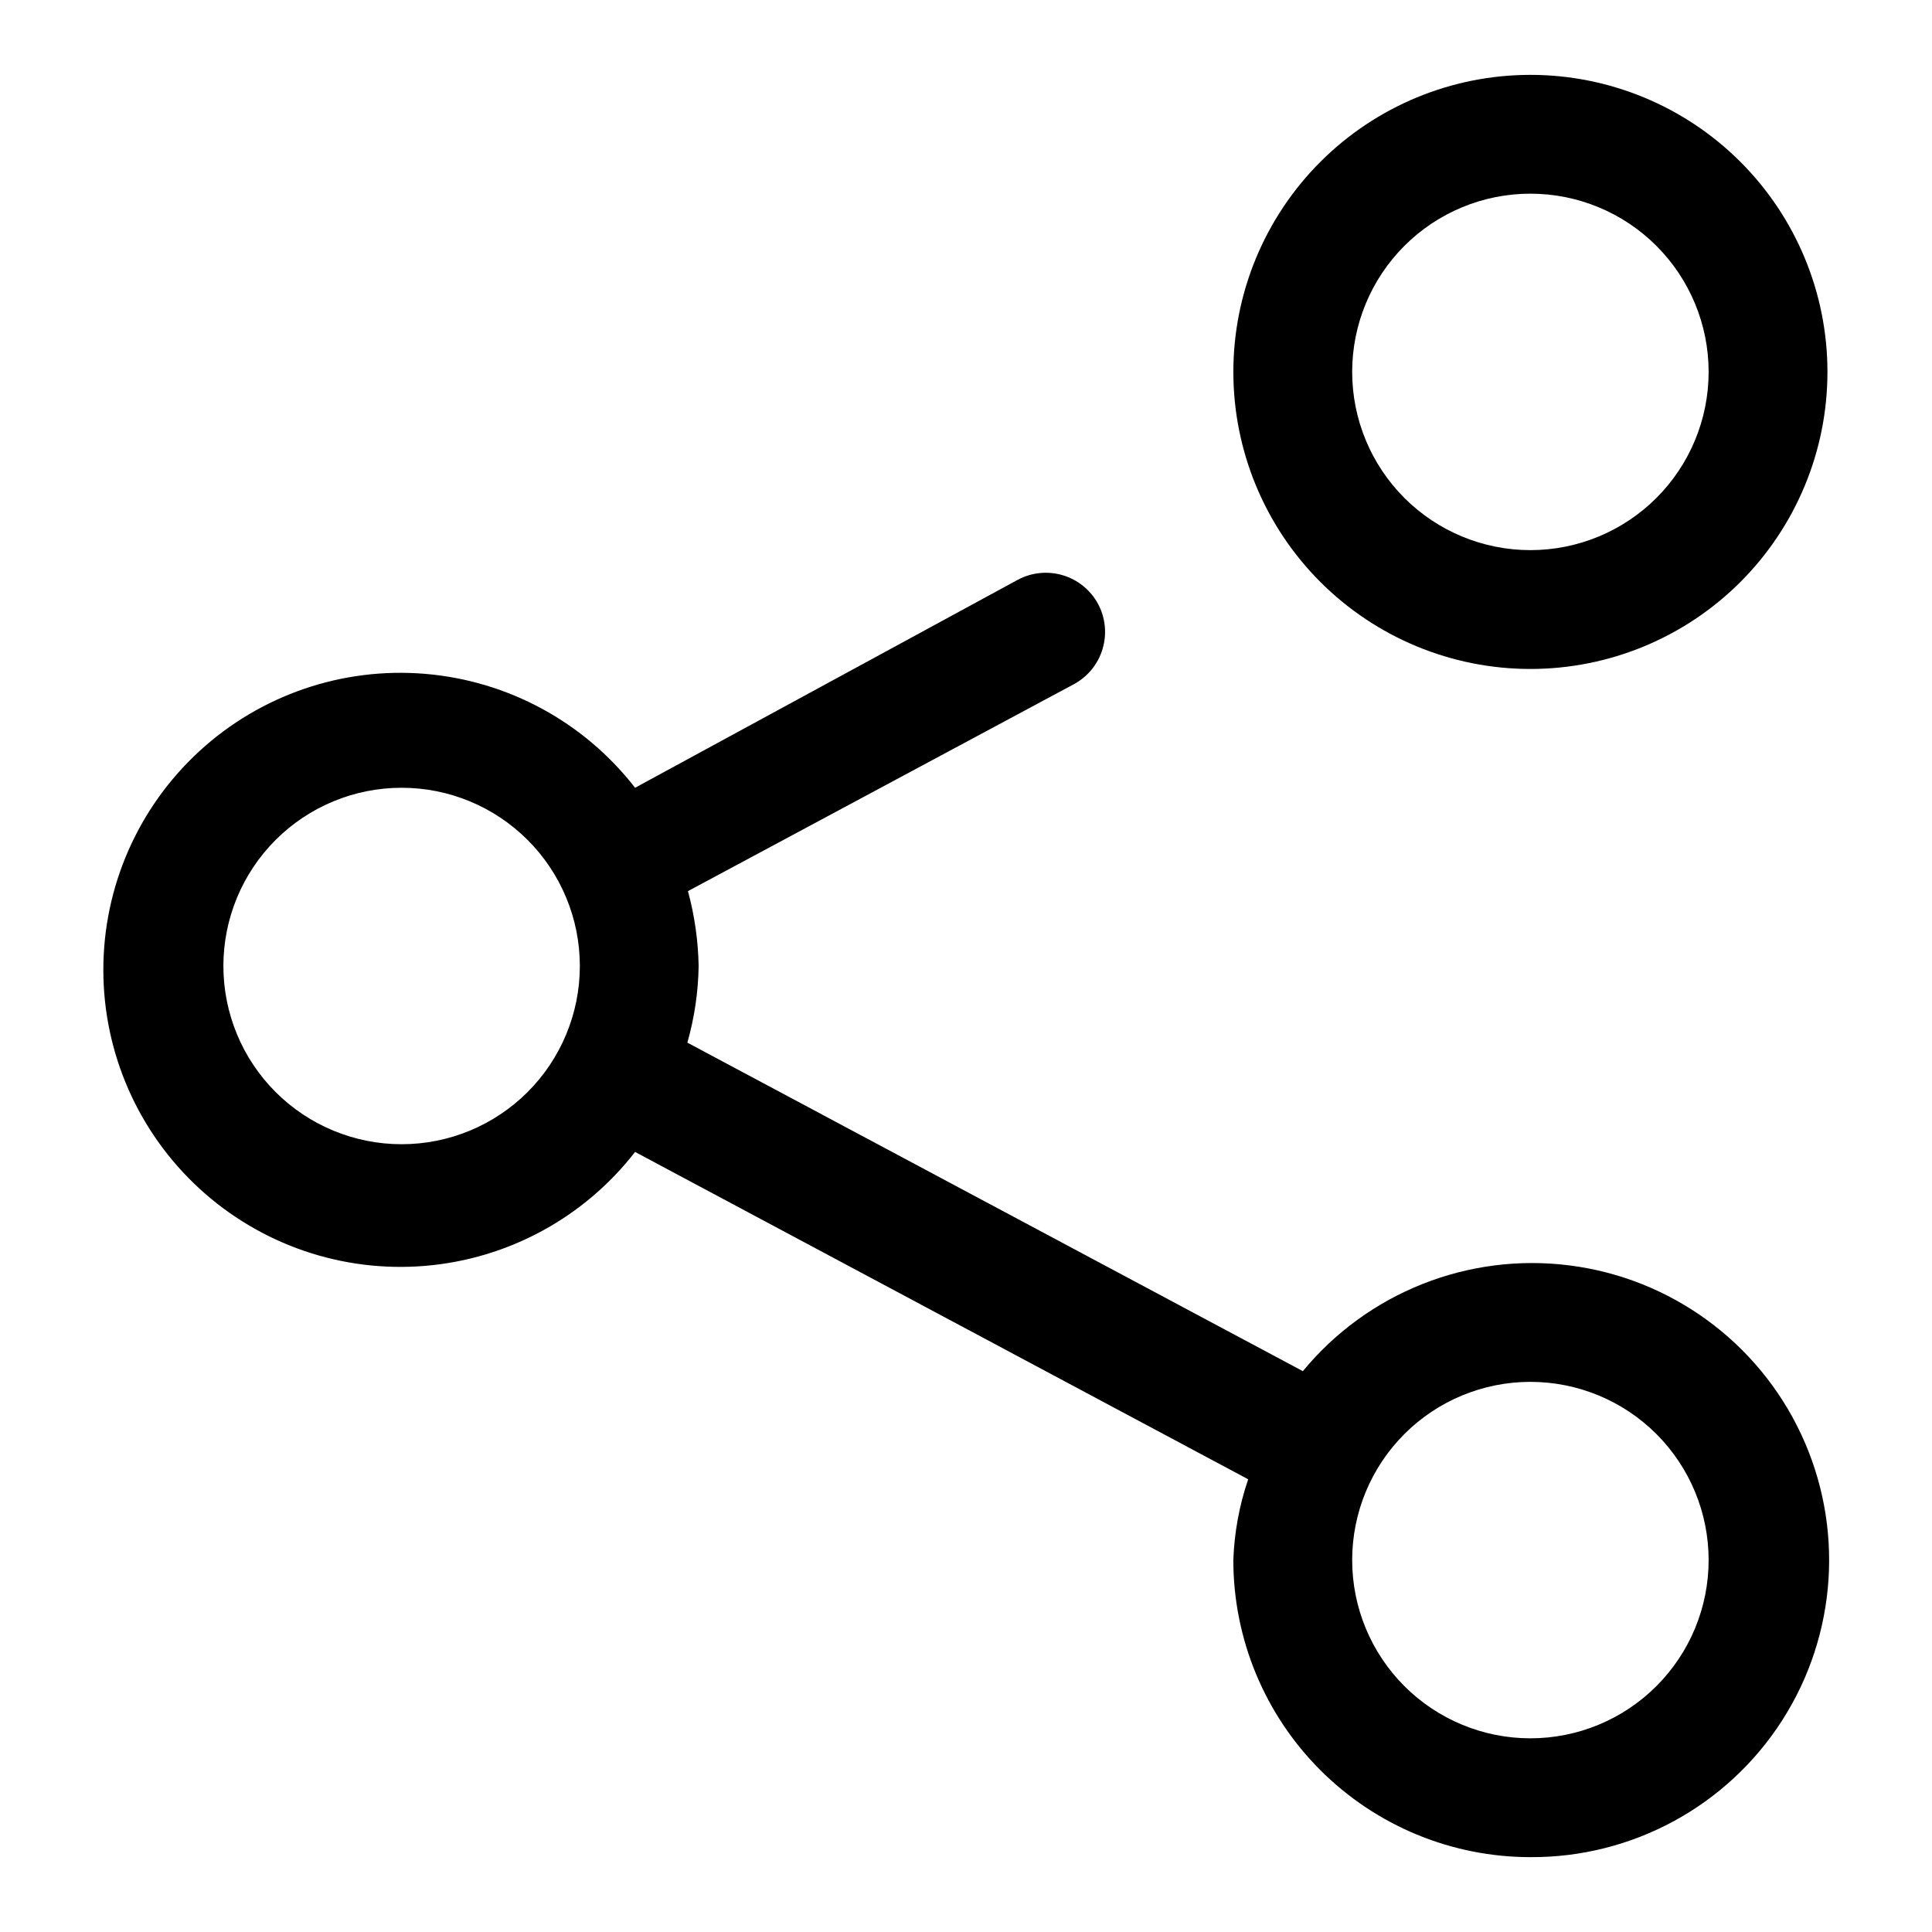
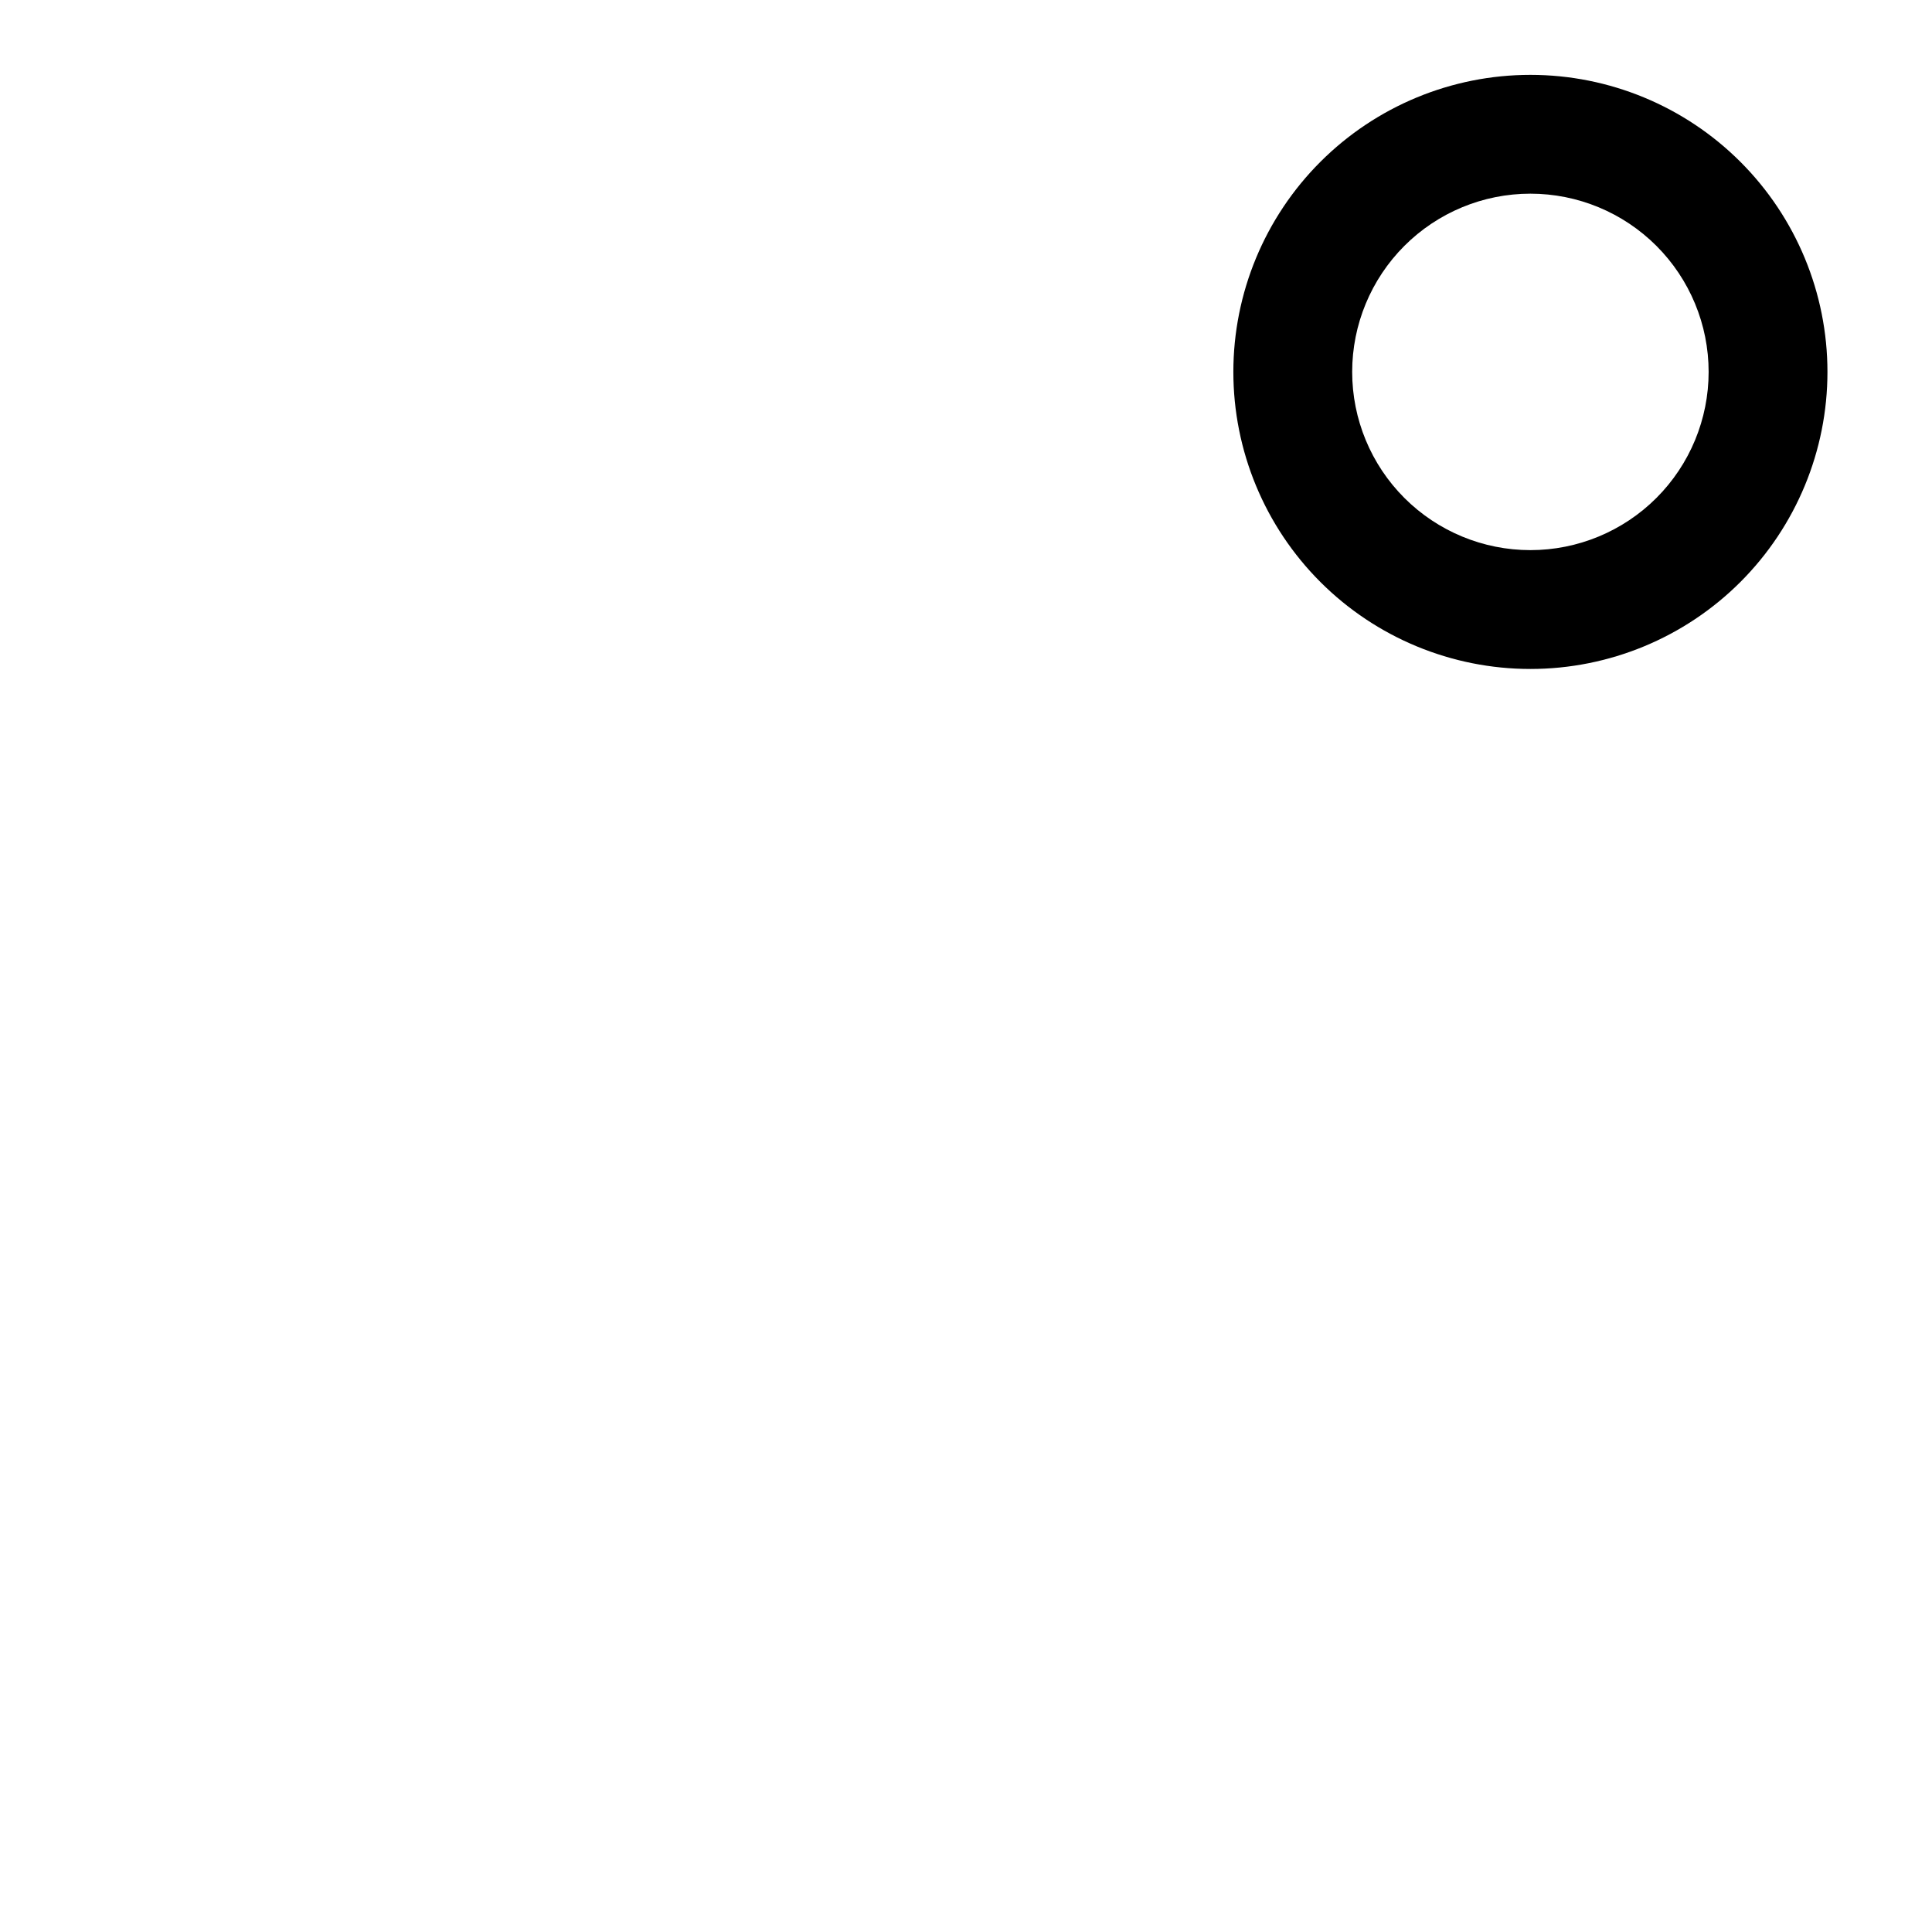
<svg xmlns="http://www.w3.org/2000/svg" fill="#000000" width="800px" height="800px" version="1.1" viewBox="144 144 512 512">
  <g>
    <path d="m549.57 163.84c-20.879 0-40.898 8.297-55.664 23.059-14.762 14.762-23.055 34.785-23.055 55.664s8.293 40.898 23.055 55.664c14.766 14.762 34.785 23.055 55.664 23.055s40.902-8.293 55.664-23.055c14.762-14.766 23.059-34.785 23.059-55.664s-8.297-40.902-23.059-55.664-34.785-23.059-55.664-23.059zm0 125.95c-12.527 0-24.539-4.977-33.398-13.832-8.855-8.859-13.832-20.871-13.832-33.398s4.977-24.539 13.832-33.398c8.859-8.859 20.871-13.836 33.398-13.836s24.539 4.977 33.398 13.836 13.836 20.871 13.836 33.398-4.977 24.539-13.836 33.398c-8.859 8.855-20.871 13.832-33.398 13.832z" />
-     <path d="m549.57 636.16c27 0.152 52.199-13.543 66.754-36.289 14.555-22.742 16.438-51.355 4.984-75.812-11.449-24.453-34.633-41.332-61.422-44.719-26.789-3.383-53.441 7.195-70.617 28.031l-163.11-87.062c1.879-6.609 2.883-13.438 2.988-20.309-0.125-6.707-1.074-13.367-2.832-19.84l102.18-54.789c3.707-1.969 6.477-5.34 7.688-9.359 1.215-4.023 0.77-8.359-1.234-12.051-1.996-3.641-5.348-6.344-9.328-7.523-3.984-1.18-8.27-0.738-11.926 1.227l-101.39 55.102c-13.5-17.398-33.672-28.348-55.613-30.188-21.945-1.844-43.66 5.594-59.867 20.5-16.211 14.906-25.438 35.922-25.438 57.945 0 22.02 9.227 43.035 25.438 57.941 16.207 14.906 37.922 22.344 59.867 20.5 21.941-1.84 42.113-12.789 55.613-30.188l162.48 86.75h-0.004c-2.352 6.906-3.68 14.121-3.934 21.41 0 20.879 8.293 40.902 23.055 55.664 14.766 14.766 34.785 23.059 55.664 23.059zm-299.14-188.93c-12.527 0-24.539-4.977-33.398-13.832-8.855-8.859-13.832-20.875-13.832-33.398 0-12.527 4.977-24.543 13.832-33.398 8.859-8.859 20.871-13.836 33.398-13.836 12.527 0 24.539 4.977 33.398 13.836 8.859 8.855 13.836 20.871 13.836 33.398 0 12.523-4.977 24.539-13.836 33.398-8.859 8.855-20.871 13.832-33.398 13.832zm299.14 62.977c12.527 0 24.539 4.977 33.398 13.832 8.859 8.859 13.836 20.875 13.836 33.398 0 12.527-4.977 24.543-13.836 33.398-8.859 8.859-20.871 13.836-33.398 13.836s-24.539-4.977-33.398-13.836c-8.855-8.855-13.832-20.871-13.832-33.398 0-12.523 4.977-24.539 13.832-33.398 8.859-8.855 20.871-13.832 33.398-13.832z" />
  </g>
</svg>